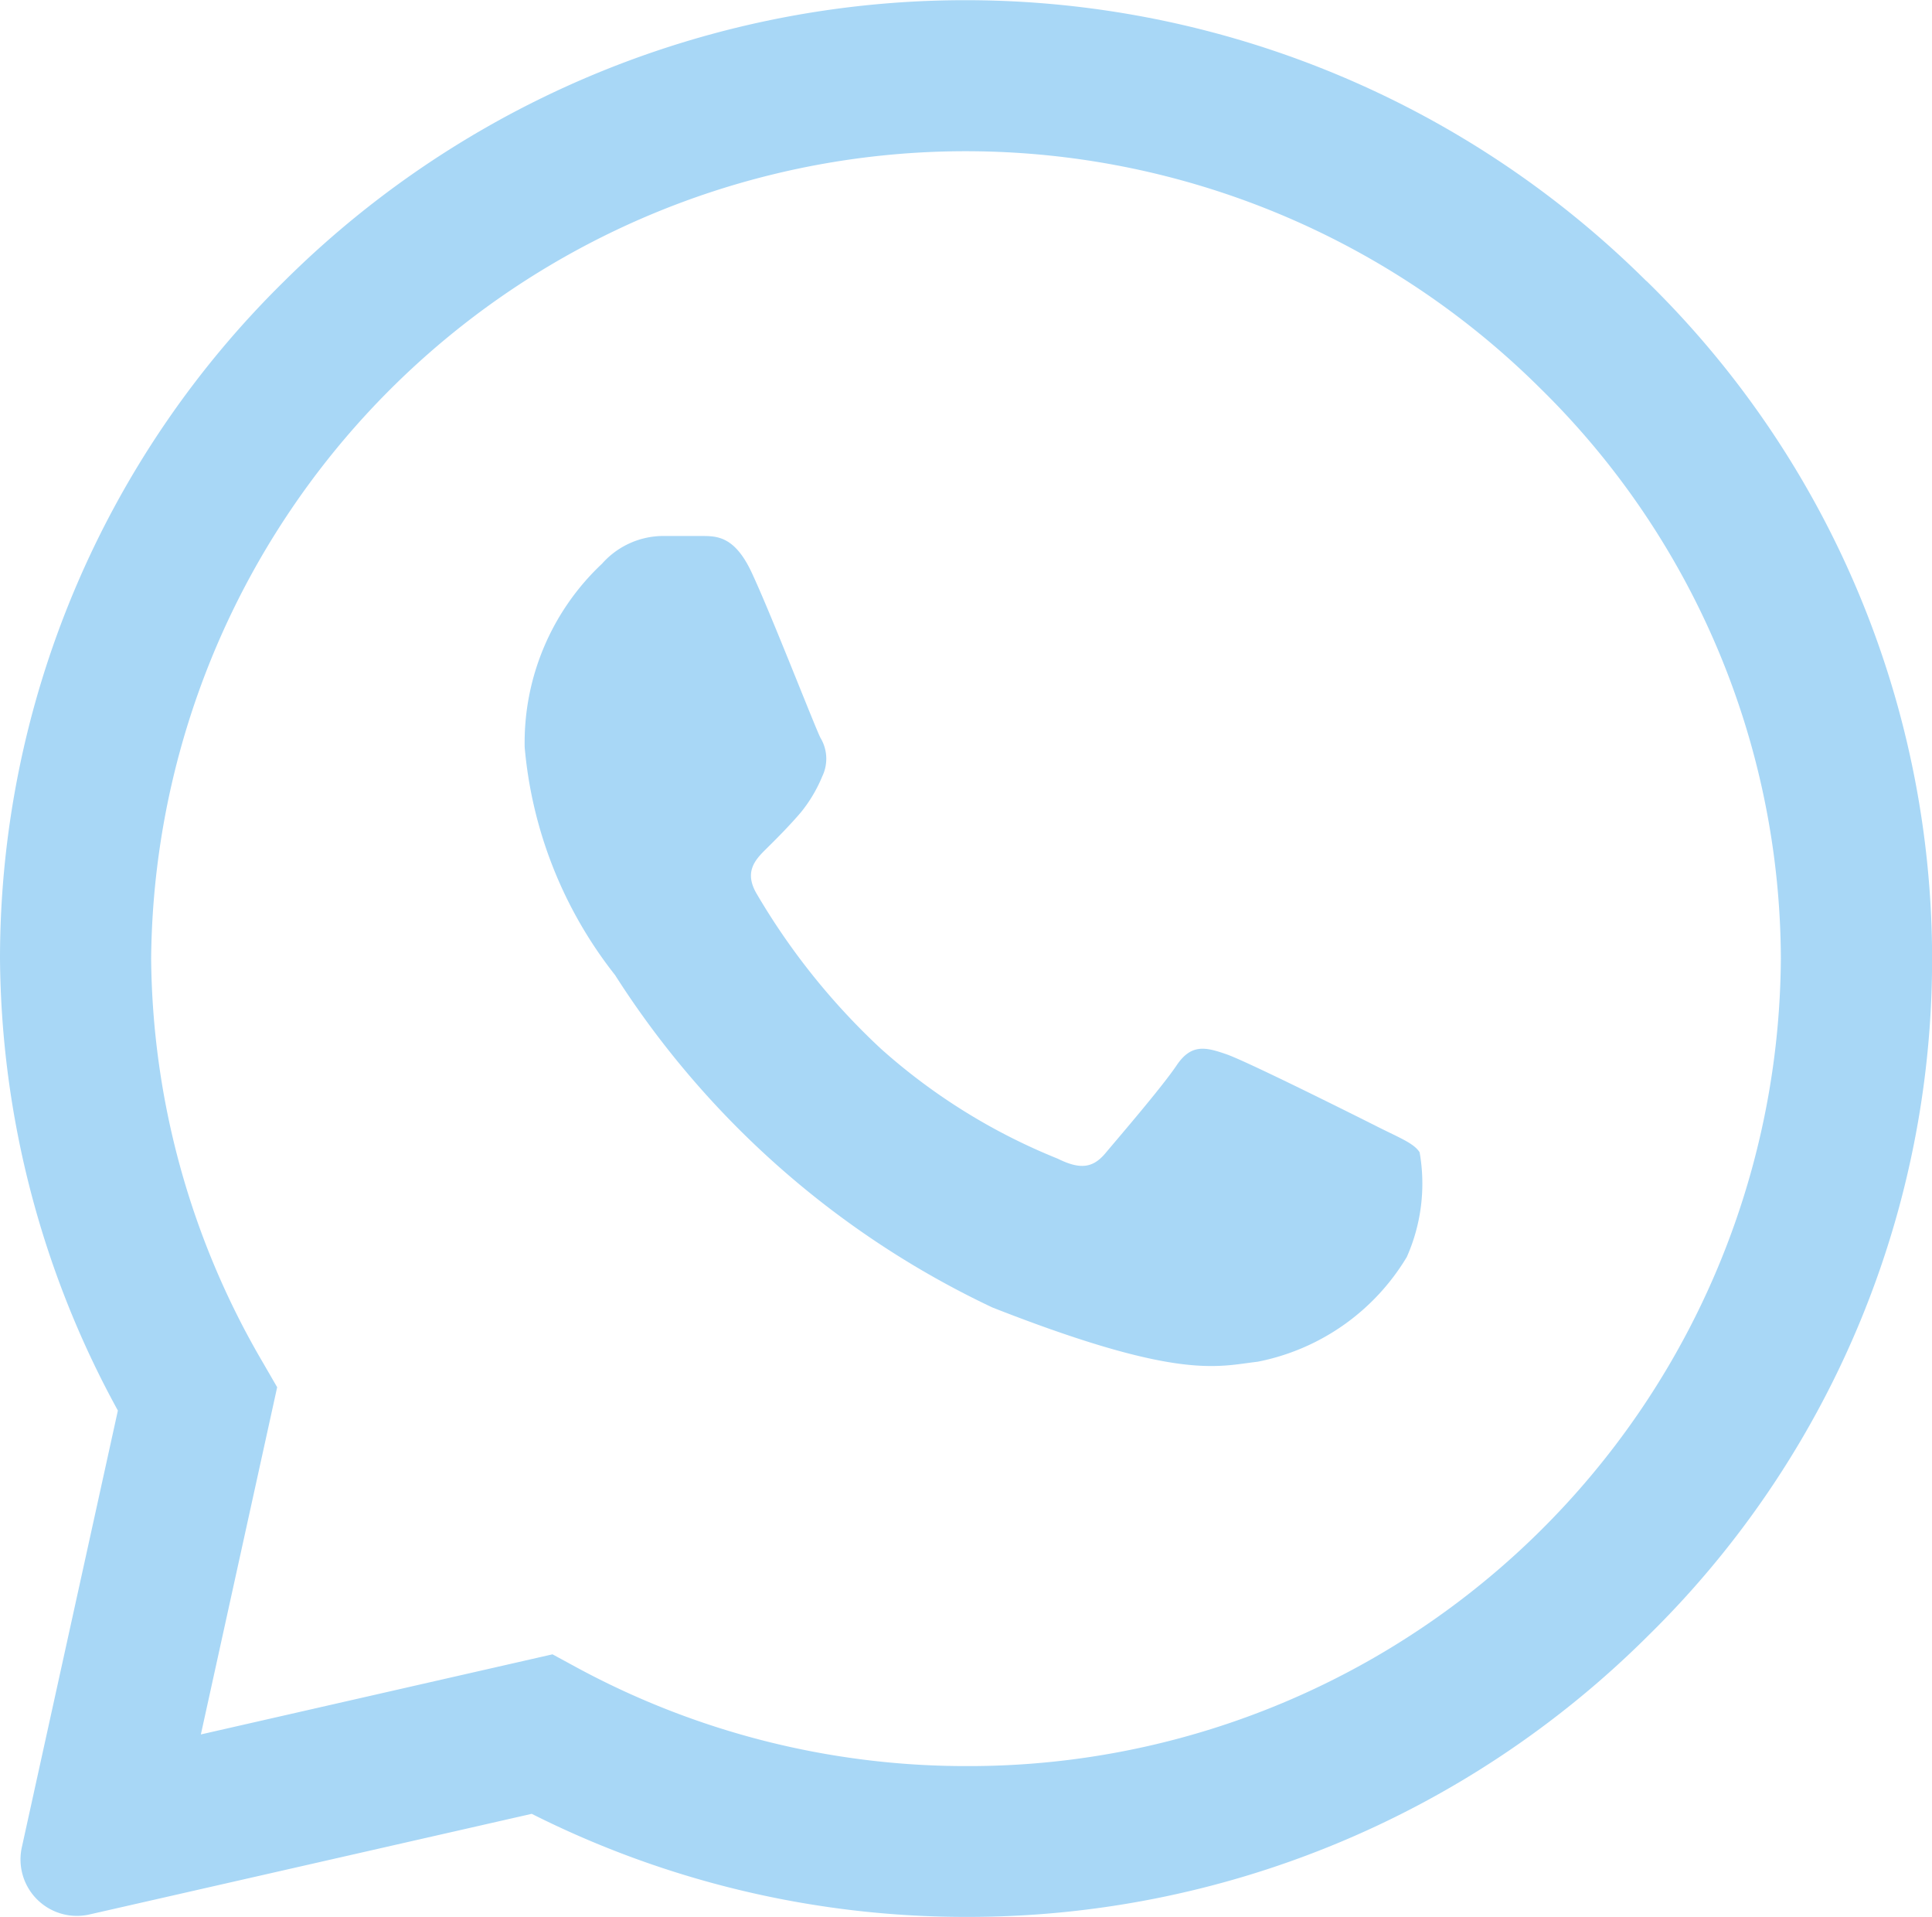
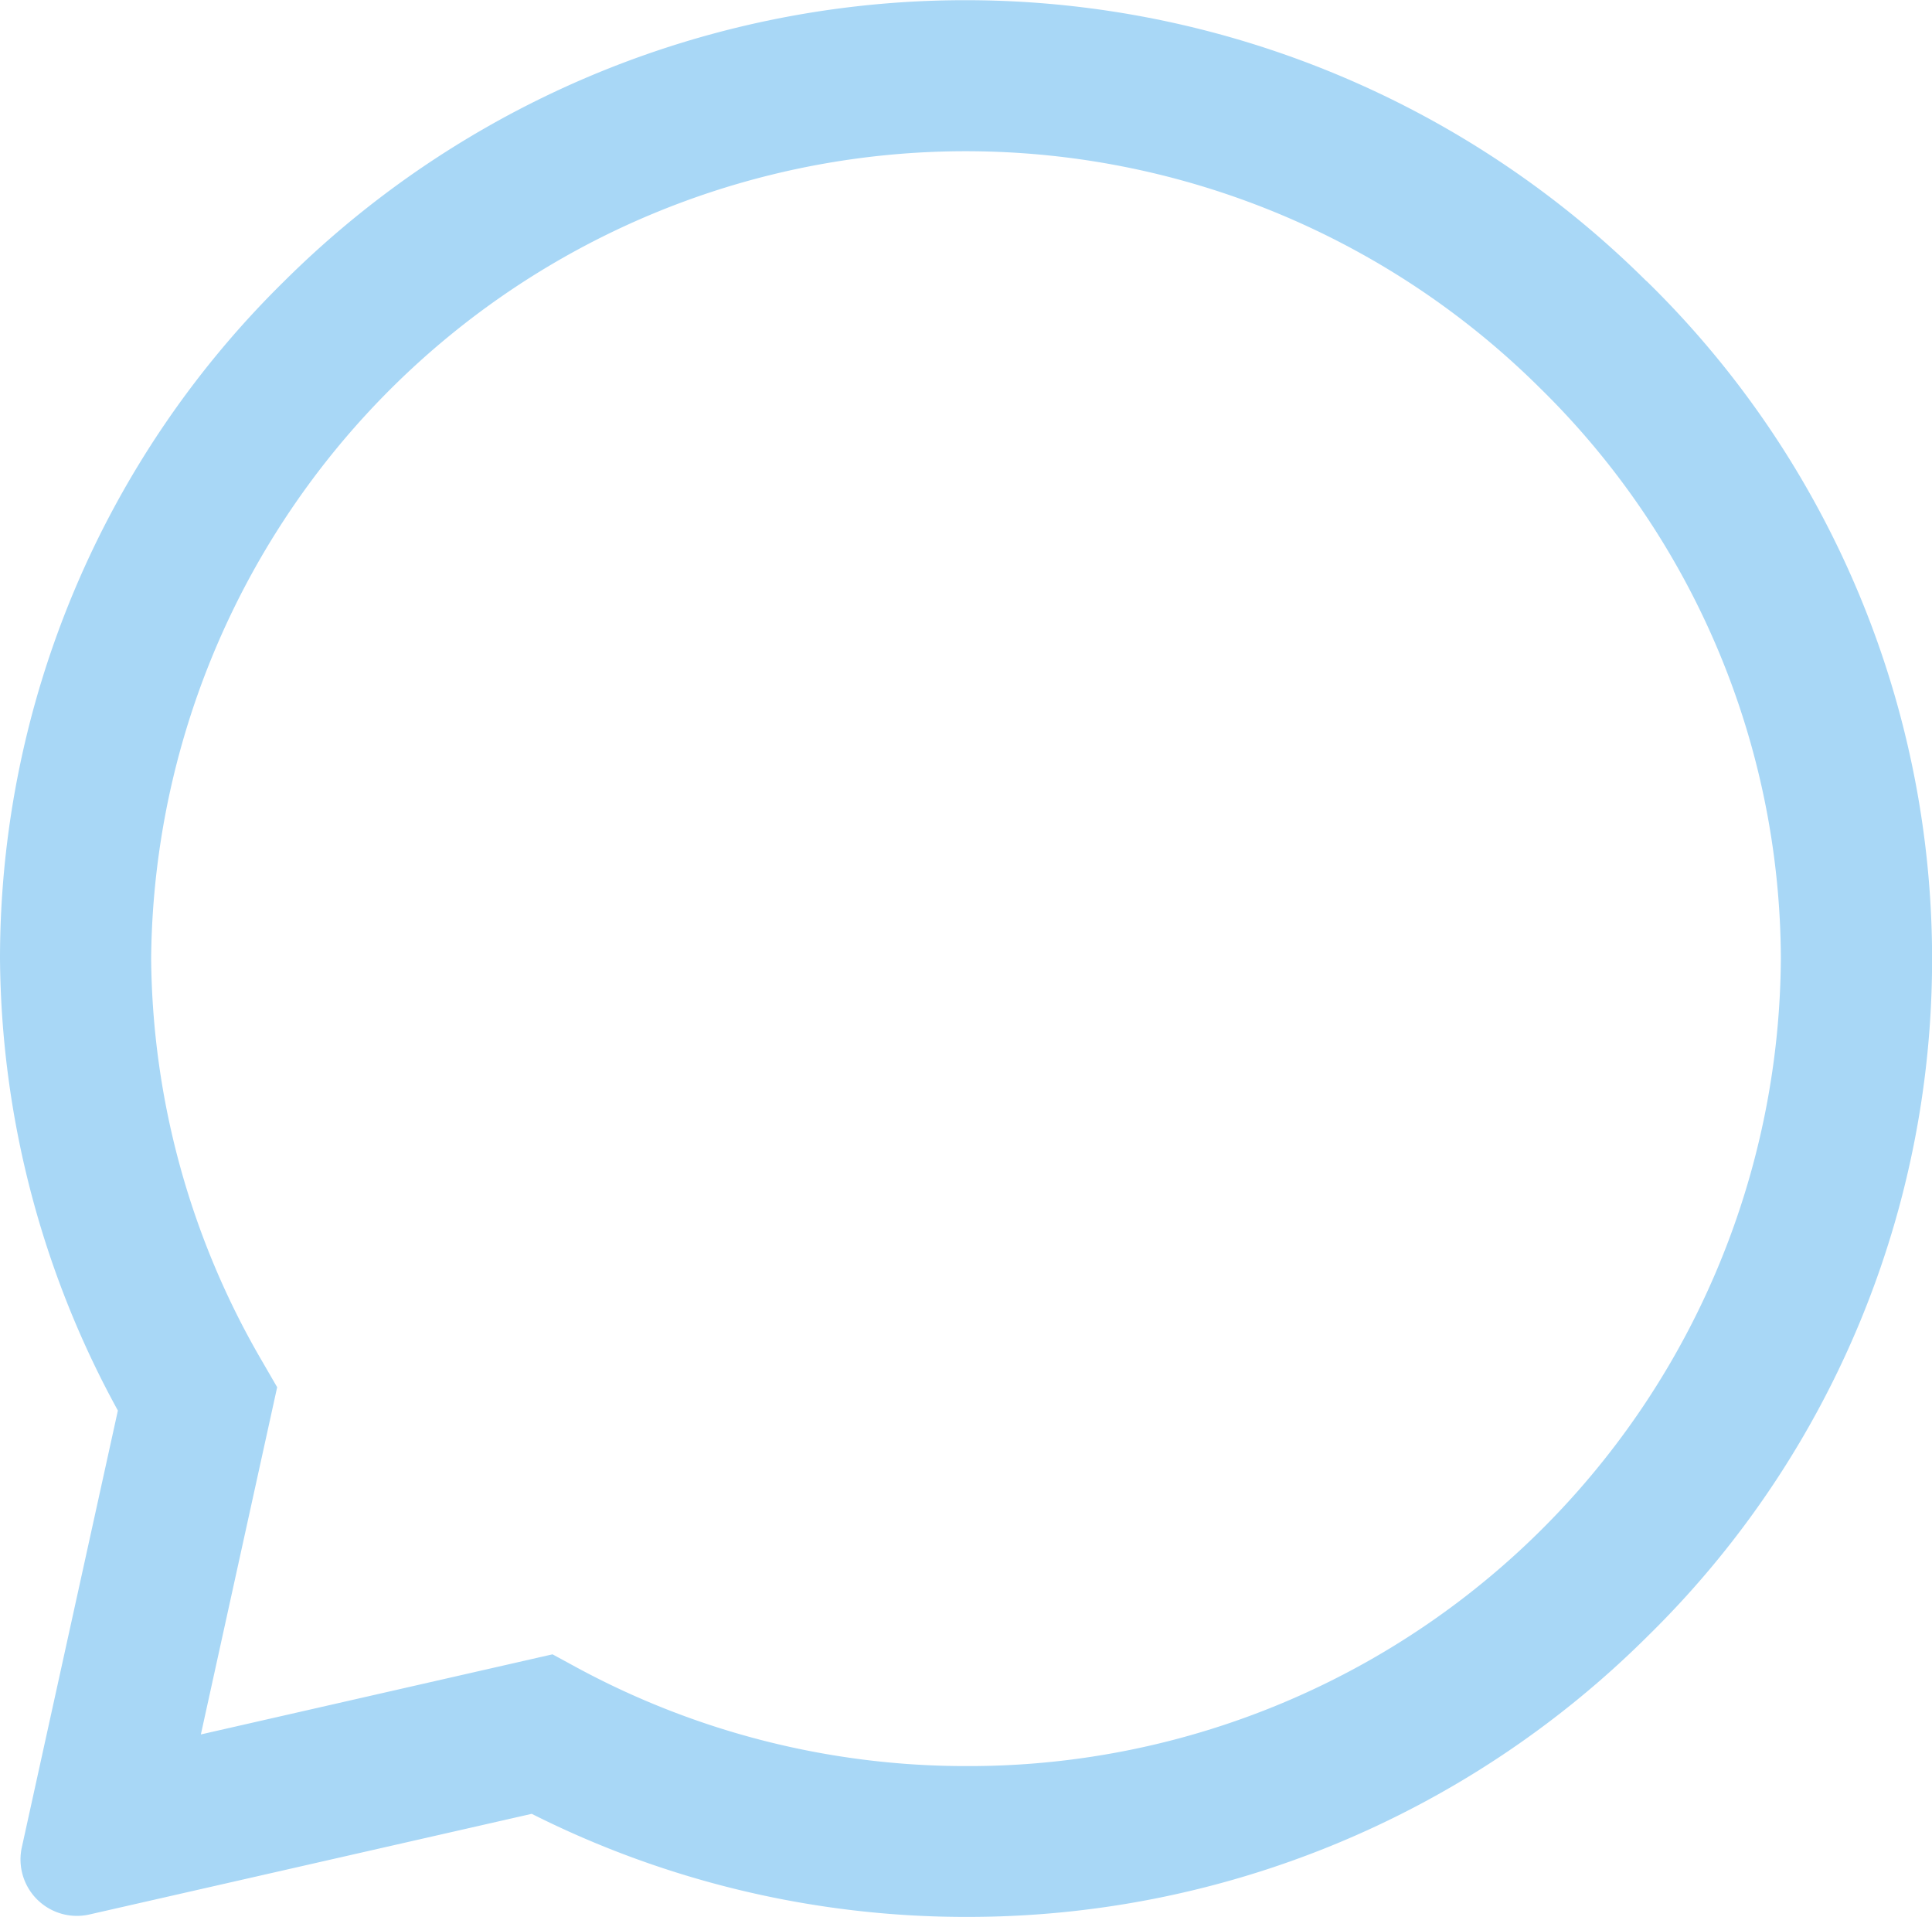
<svg xmlns="http://www.w3.org/2000/svg" id="whatsapp" width="10.686" height="10.6" viewBox="0 0 10.686 10.6">
  <path id="Caminho_13" data-name="Caminho 13" d="M9.106,1.554a5.344,5.344,0,0,0-7.533,0A5.252,5.252,0,0,0,0,5.3v0H0A5.267,5.267,0,0,0,.652,7.8L.121,10.214a.312.312,0,0,0,.376.372l2.444-.556a5.341,5.341,0,0,0,2.4.57h0A5.328,5.328,0,0,0,9.113,9.048a5.241,5.241,0,0,0-.006-7.494ZM5.342,9.766h0a4.522,4.522,0,0,1-2.148-.543l-.138-.075-1.945.443.422-1.92-.081-.14A4.487,4.487,0,0,1,.836,5.3,4.506,4.506,0,0,1,8.517,2.145,4.436,4.436,0,0,1,9.85,5.3,4.492,4.492,0,0,1,5.342,9.766Z" fill="#a8d7f6" />
-   <path id="Caminho_14" data-name="Caminho 14" d="M139.888,141.9h-.234a.454.454,0,0,0-.326.153,1.357,1.357,0,0,0-.428,1.015,2.368,2.368,0,0,0,.5,1.26,5.014,5.014,0,0,0,2.087,1.838c1.032.405,1.243.326,1.467.3a1.24,1.24,0,0,0,.825-.579,1,1,0,0,0,.071-.579c-.031-.05-.113-.081-.234-.142s-.721-.361-.834-.4-.194-.061-.276.061-.322.4-.393.485-.142.092-.265.031a3.333,3.333,0,0,1-.978-.608,3.775,3.775,0,0,1-.687-.857c-.071-.121-.008-.188.054-.249s.13-.13.19-.2a.794.794,0,0,0,.119-.2.224.224,0,0,0-.01-.213c-.031-.061-.265-.664-.374-.9h0C140.07,141.91,139.974,141.9,139.888,141.9Z" transform="translate(-135.998 -138.936)" fill="#a8d7f6" />
</svg>